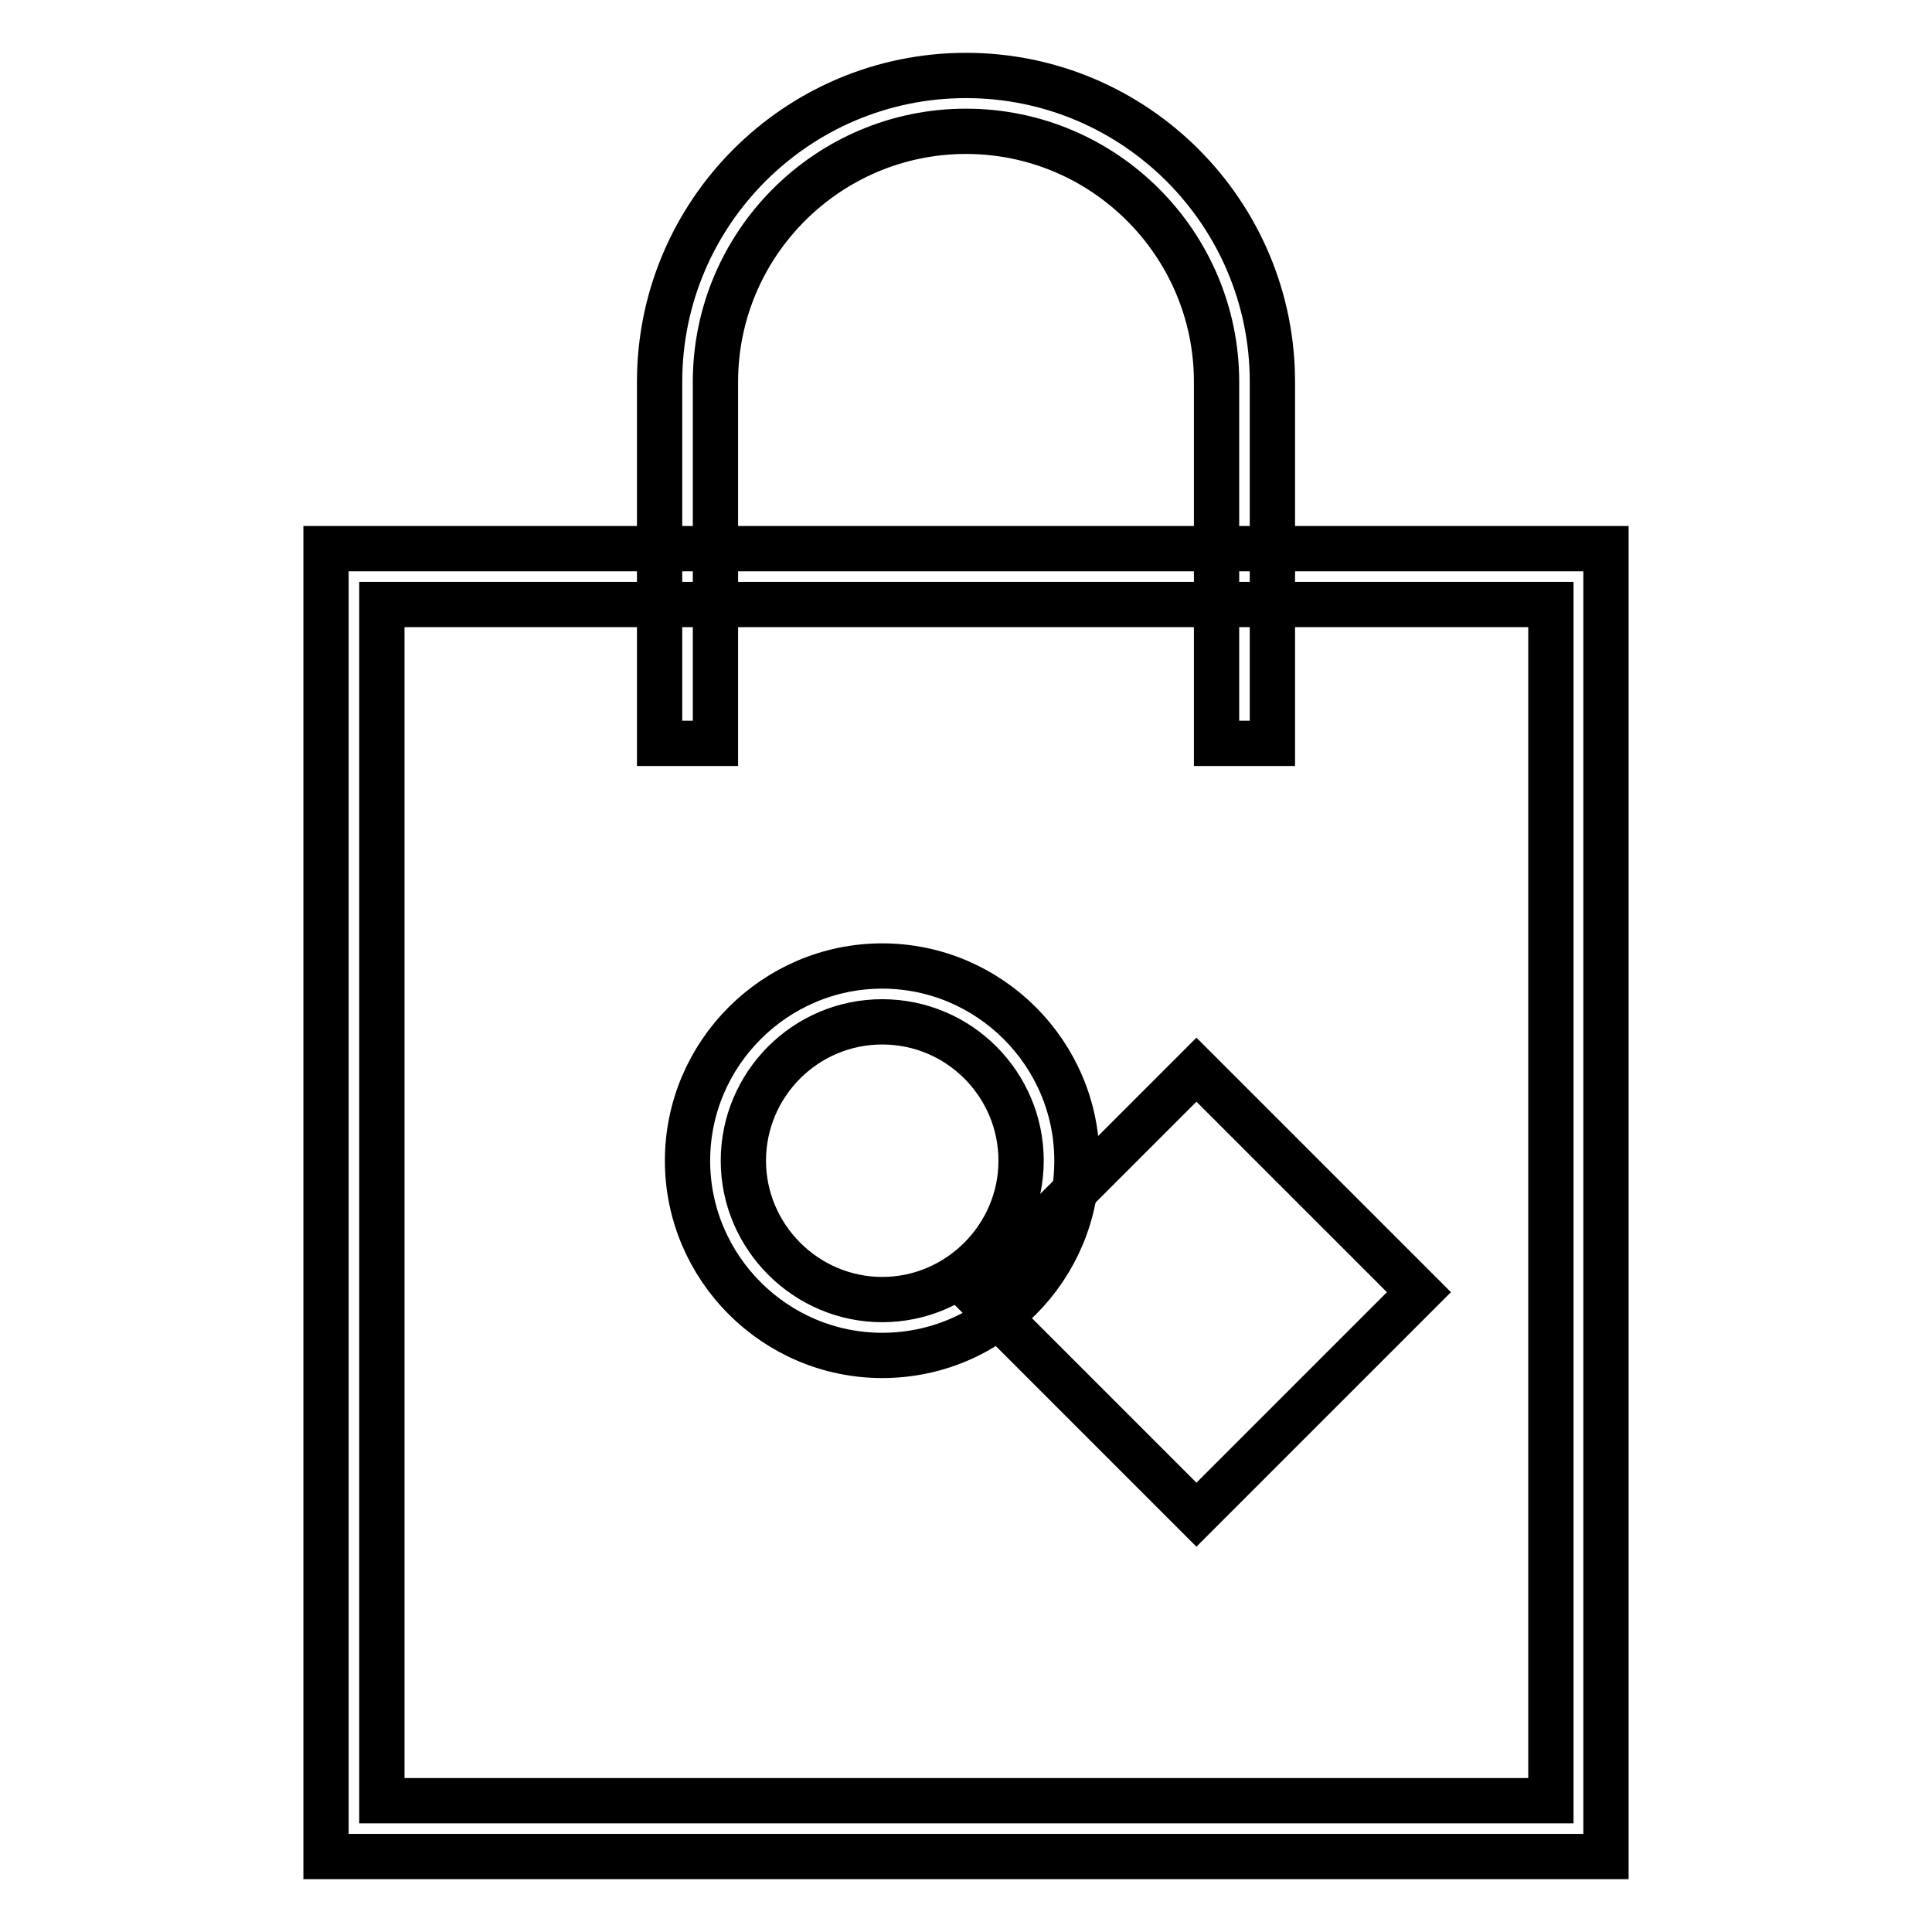
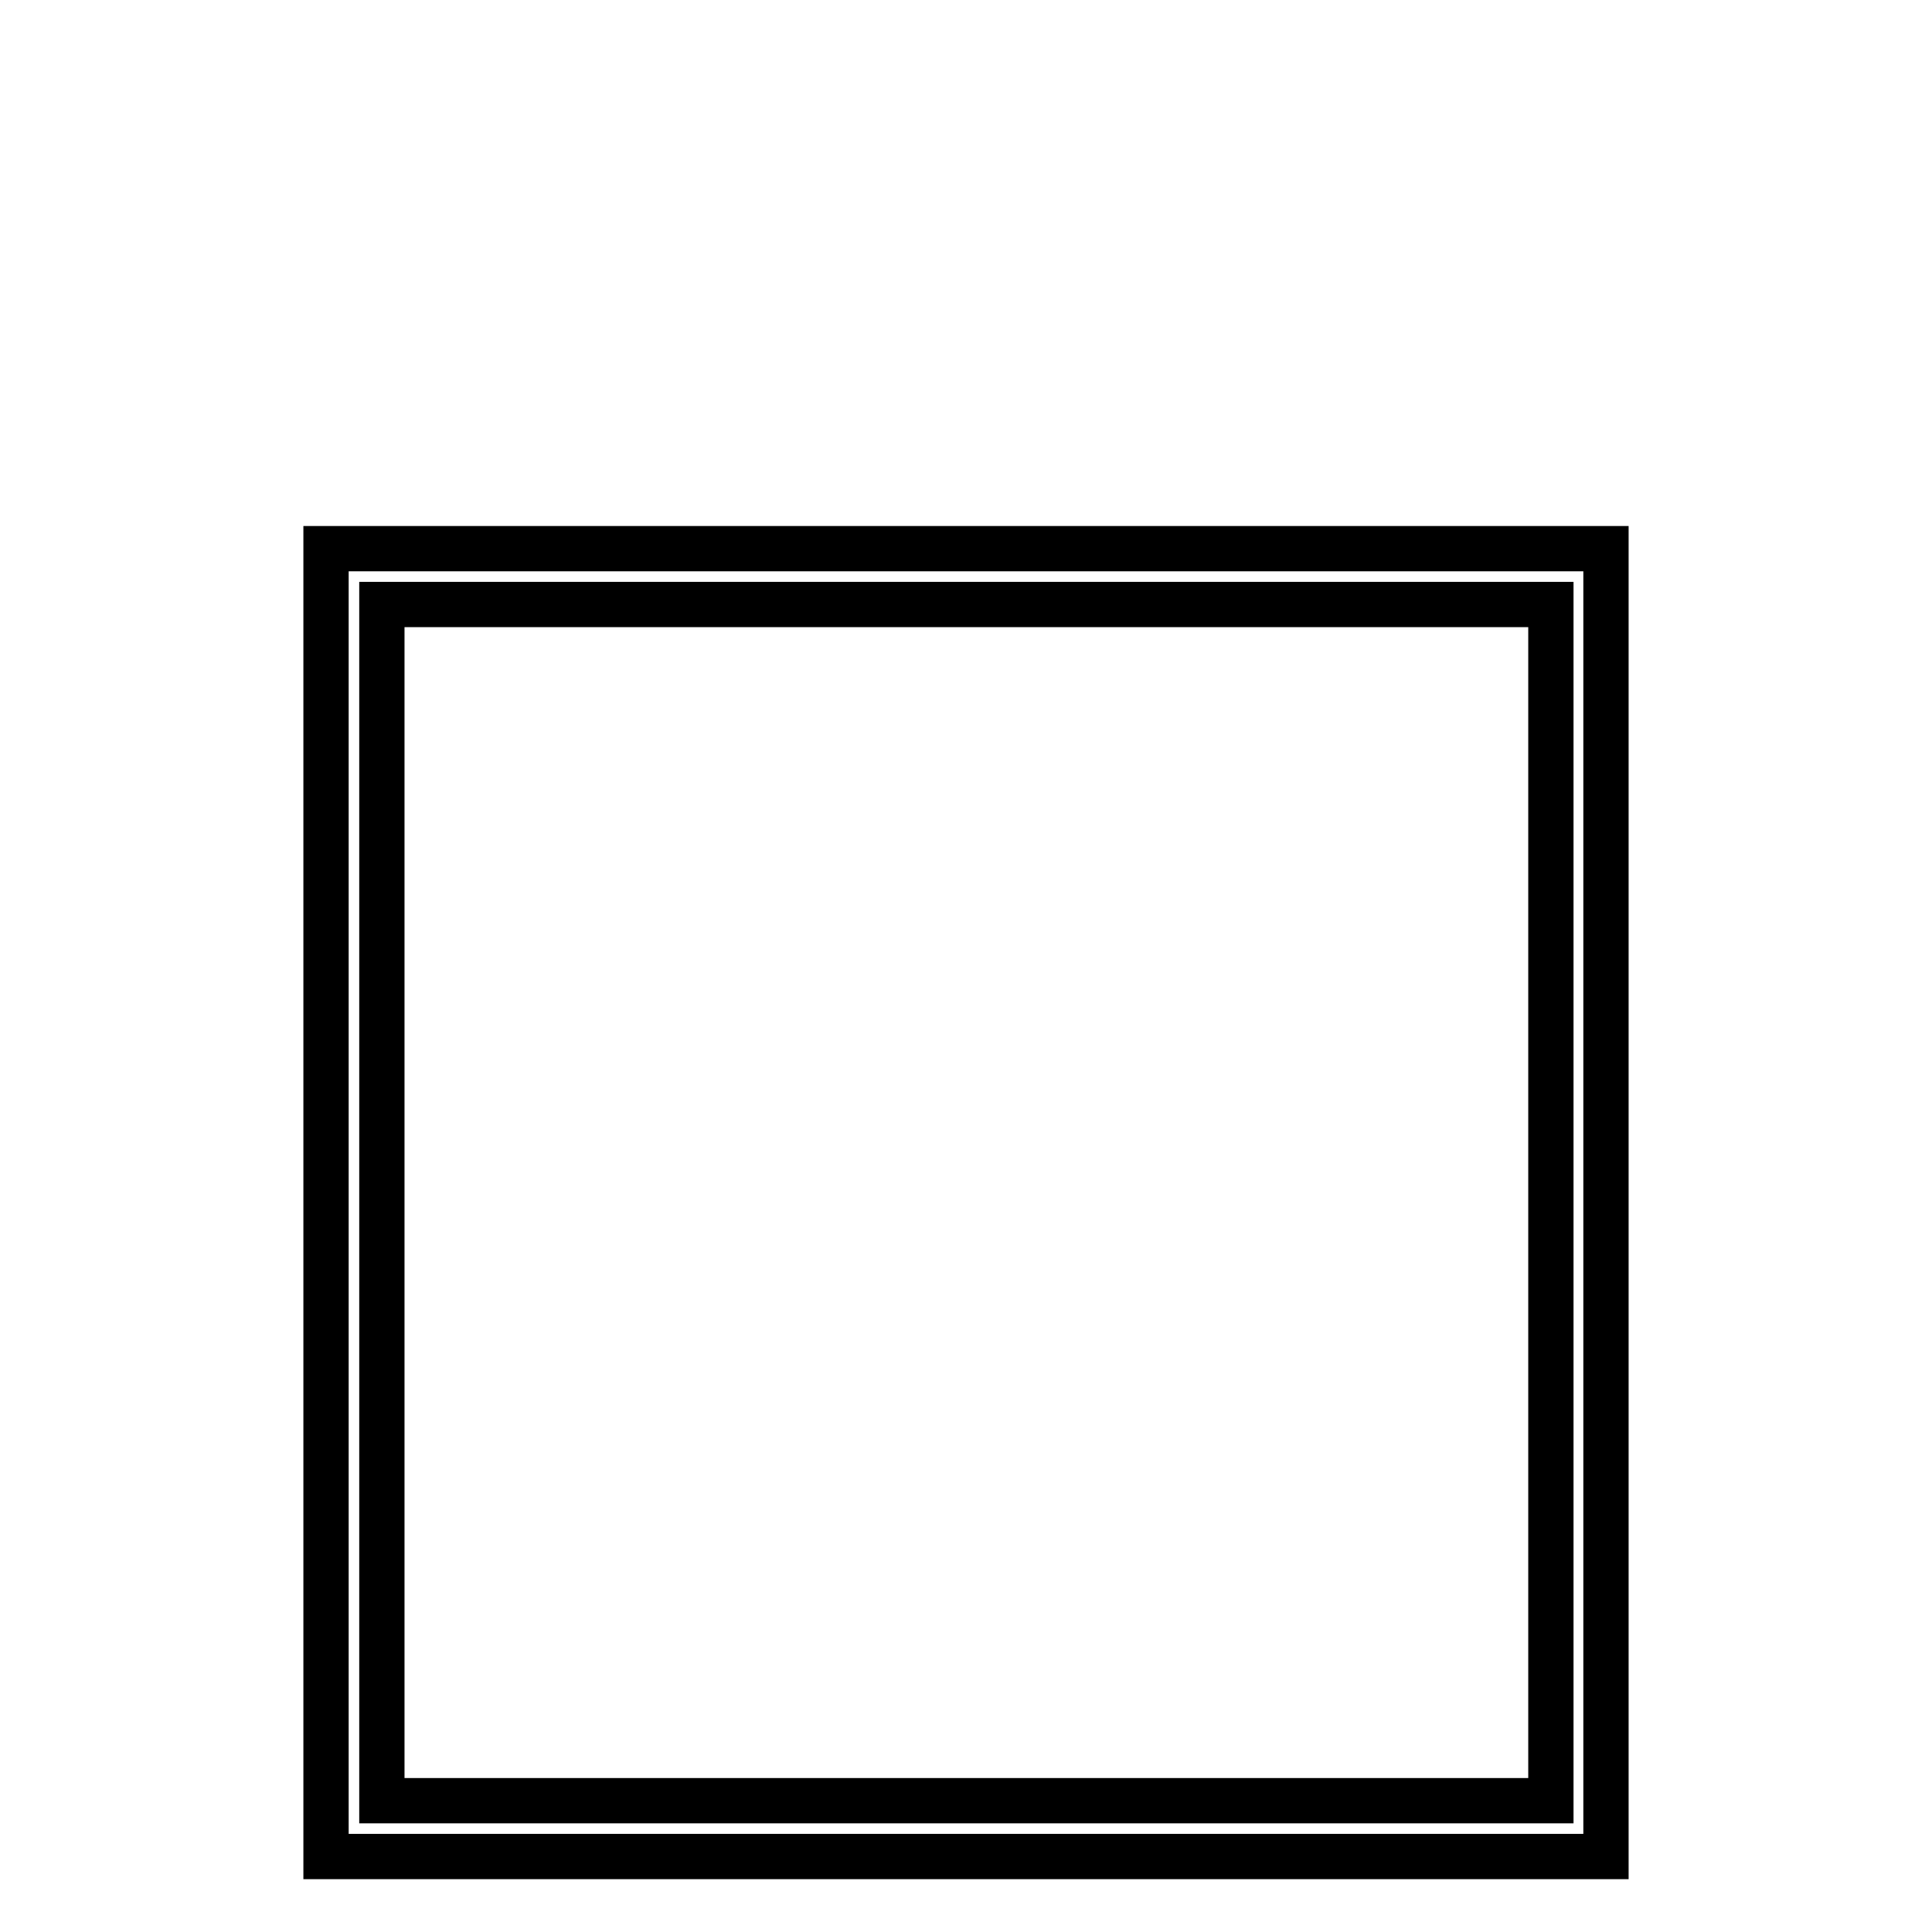
<svg xmlns="http://www.w3.org/2000/svg" version="1.1" x="0px" y="0px" viewBox="0 0 256 256" enable-background="new 0 0 256 256" xml:space="preserve">
  <g>
    <g>
      <g>
-         <path stroke-width="6" fill-opacity="0" stroke="#000000" d="M116.9,179.6c-14.2,0-25.8-11.6-25.8-25.8s11.6-25.8,25.8-25.8s25.8,11.6,25.8,25.8  S131.2,179.6,116.9,179.6z M116.9,135.4c-10.2,0-18.4,8.3-18.4,18.4s8.3,18.4,18.4,18.4s18.4-8.3,18.4-18.4  S127.1,135.4,116.9,135.4z" />
-       </g>
+         </g>
      <g>
-         <path stroke-width="6" fill-opacity="0" stroke="#000000" transform="matrix(-0.707 -0.707 0.707 -0.707 120.356 416.48)" d="M125.6 179.6h41.7v41.7h-41.7z" />
-       </g>
+         </g>
    </g>
    <g>
      <path stroke-width="6" fill-opacity="0" stroke="#000000" d="M212.8,246H43.2V72.7h169.6V246z M50.6,238.6h154.9V80.1H50.6V238.6z" />
    </g>
    <g>
-       <path stroke-width="6" fill-opacity="0" stroke="#000000" d="M168.6,98.5h-7.4V50.6c0-18.3-14.9-33.2-33.2-33.2S94.8,32.3,94.8,50.6v47.9h-7.4V50.6  C87.4,28.2,105.6,10,128,10c22.4,0,40.6,18.2,40.6,40.6V98.5z" />
-     </g>
+       </g>
  </g>
</svg>